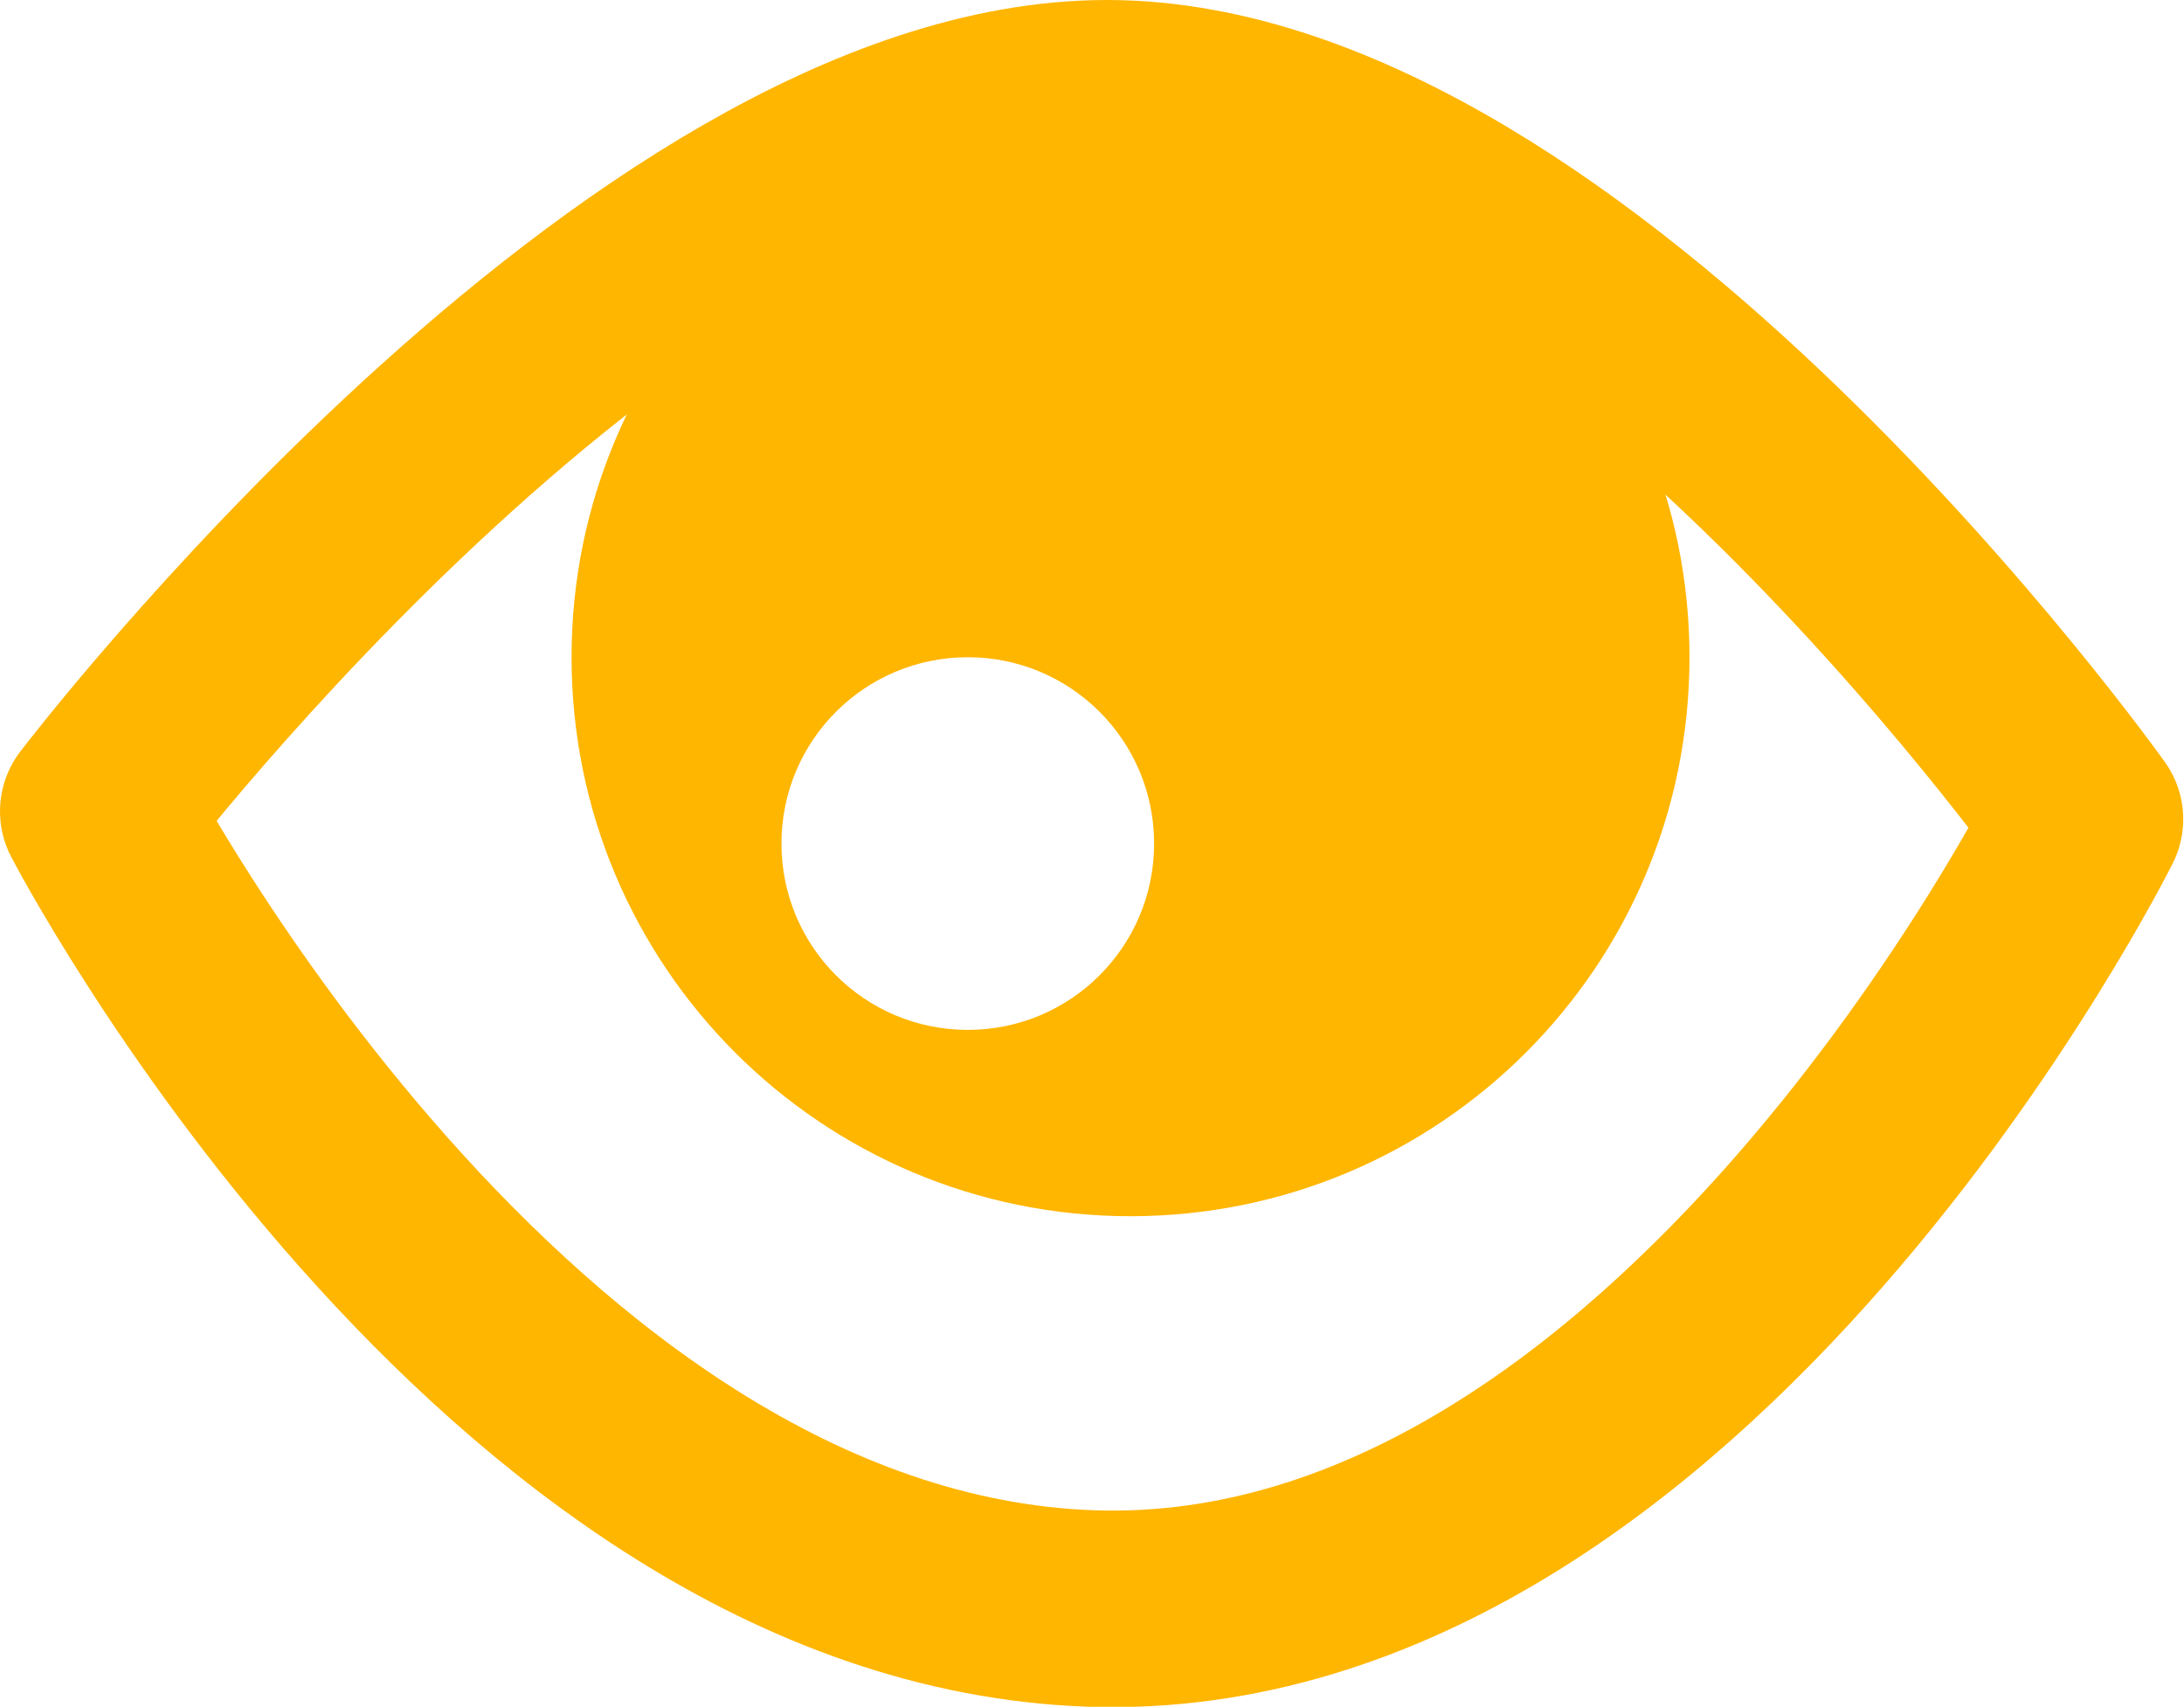
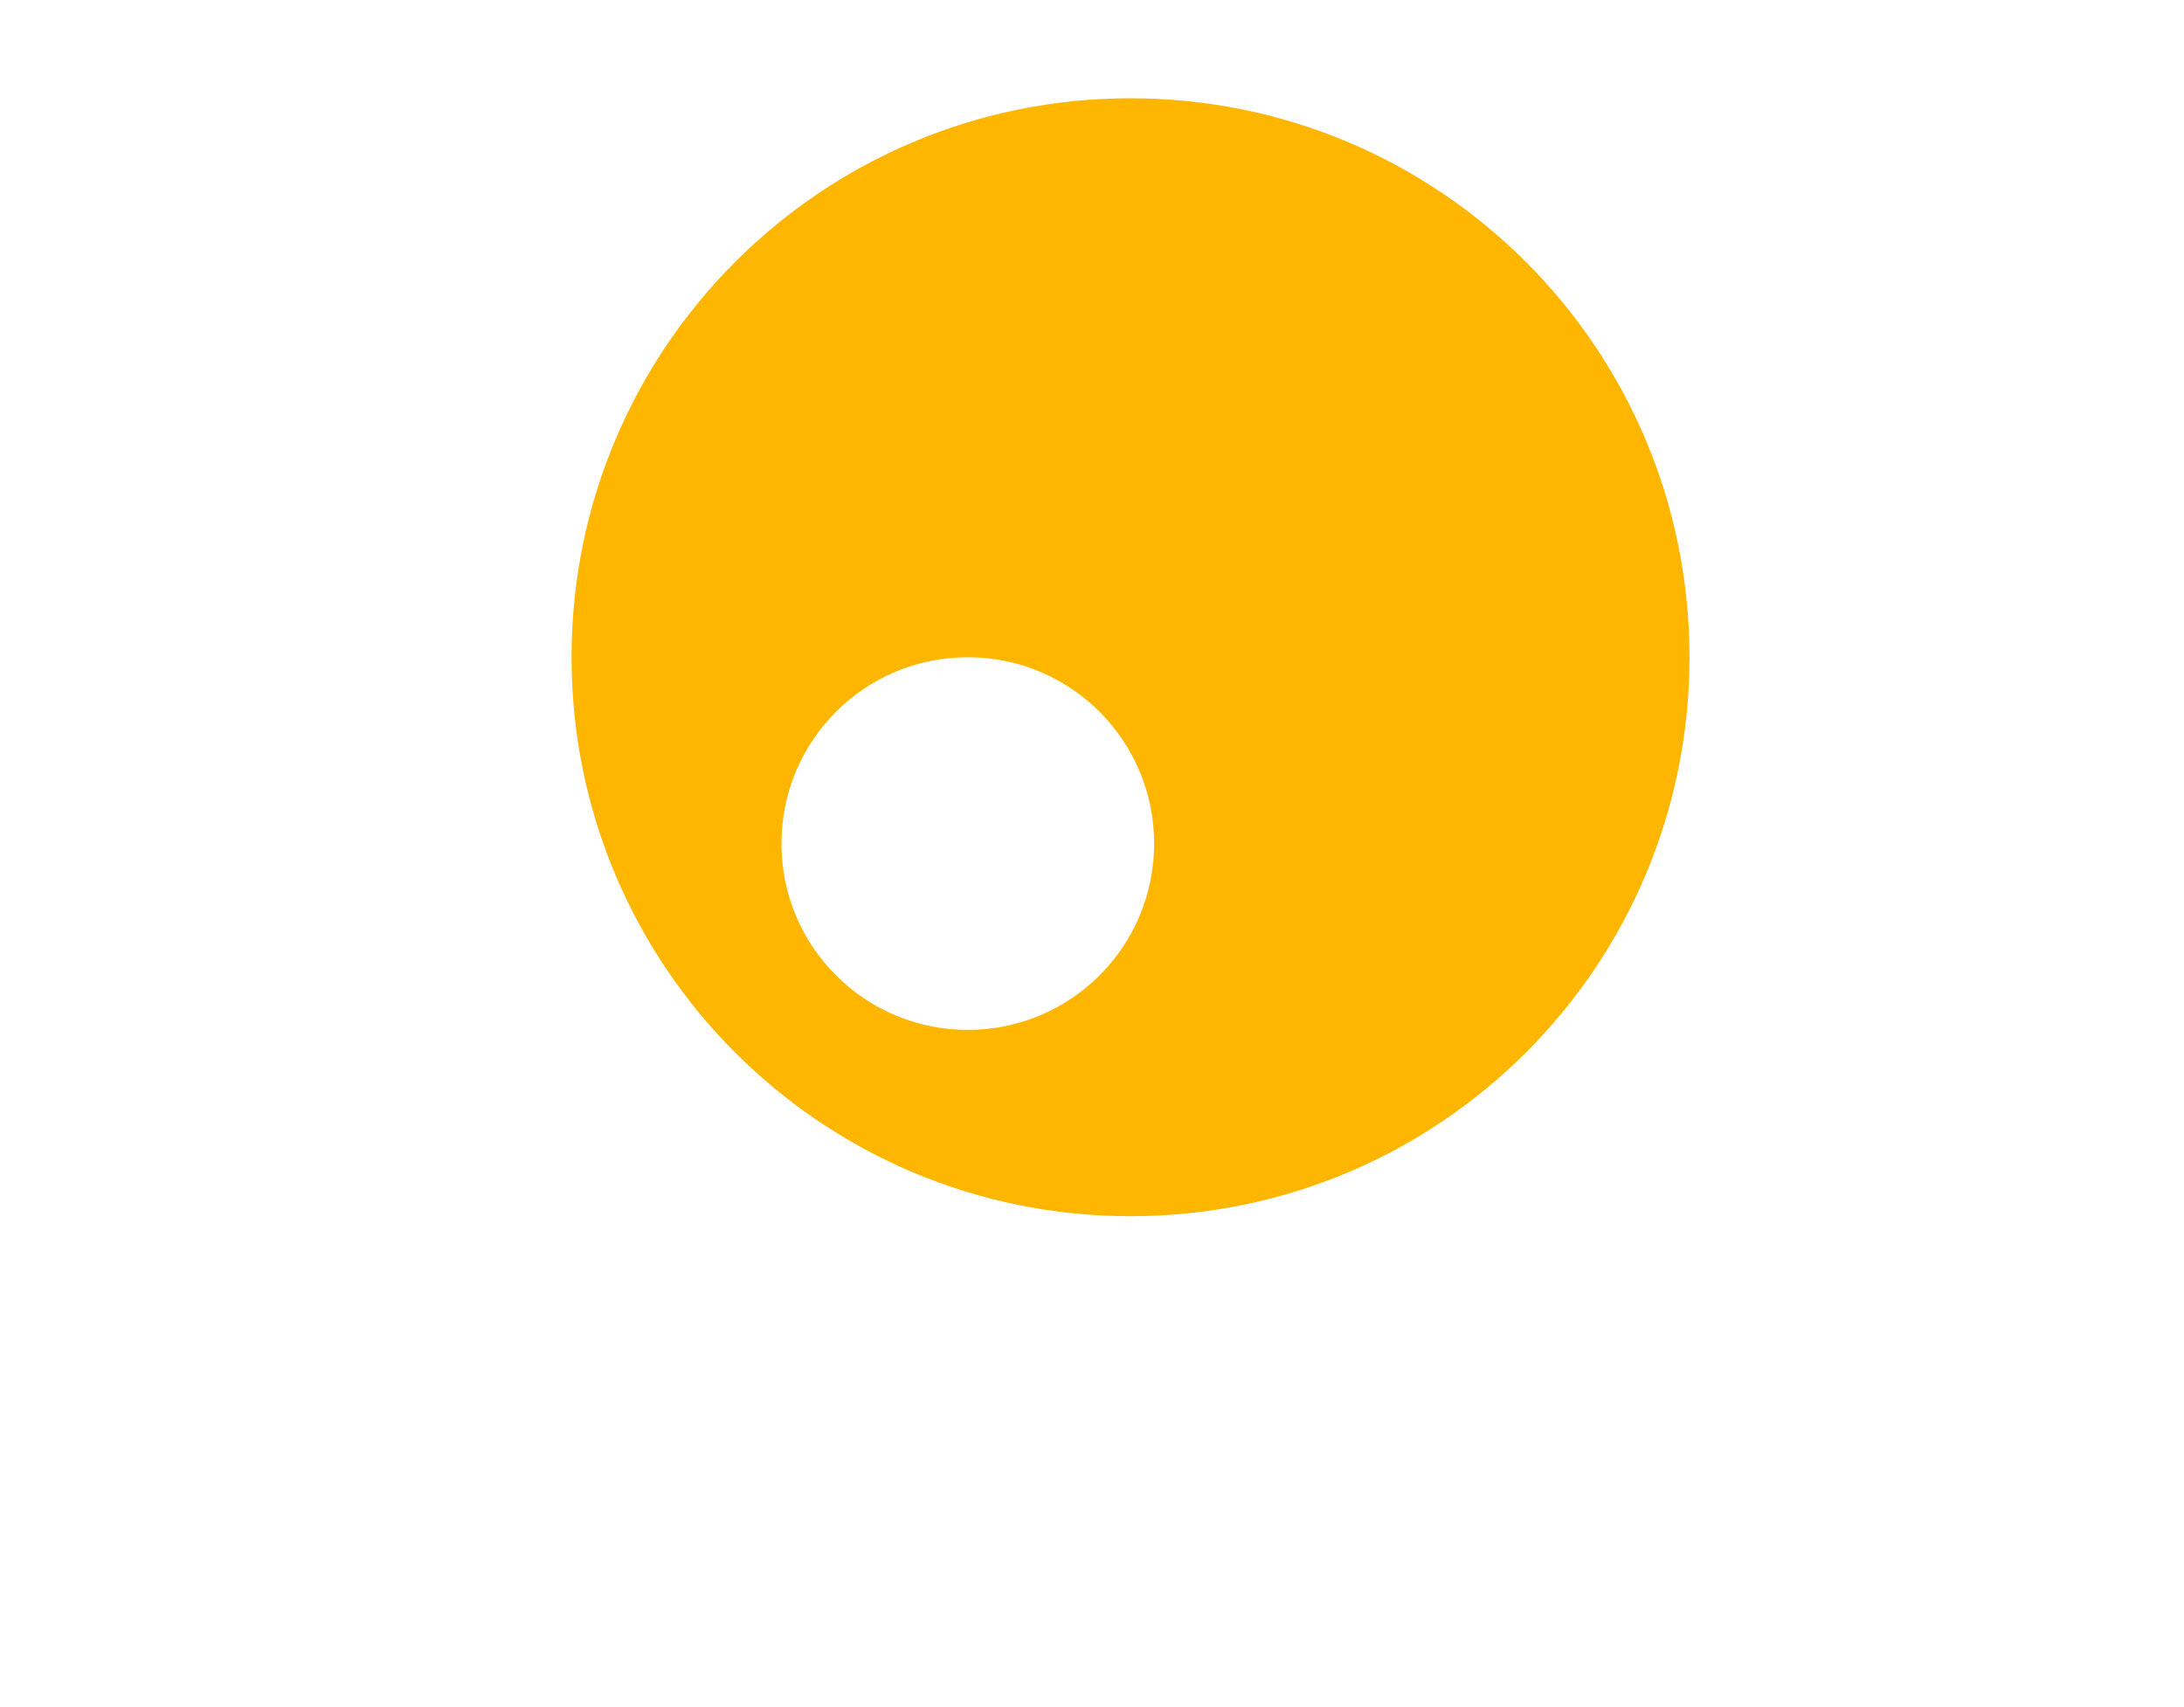
<svg xmlns="http://www.w3.org/2000/svg" id="_图层_2" data-name="图层 2" viewBox="0 0 27.78 21.71">
  <defs>
    <style>      .cls-1 {        fill: #ffb601;      }      .cls-2 {        fill: none;        stroke: #ffb601;        stroke-linejoin: round;        stroke-width: 2.5px;      }    </style>
  </defs>
  <g id="_图层_1-2" data-name="图层 1">
    <g>
-       <path class="cls-2" d="M1.25,10.32S8.16,1.25,14.08,1.25s12.44,9.17,12.44,9.17c0,0-5.13,10.29-12.64,10.04C6.38,20.2,1.25,10.32,1.25,10.32Z" />
      <path class="cls-1" d="M14.38,1.25c-3.93,0-7.11,3.18-7.11,7.11s3.18,7.11,7.11,7.11,7.11-3.18,7.11-7.11S18.31,1.25,14.38,1.25Zm-2.07,11.85c-1.31,0-2.37-1.06-2.37-2.37s1.06-2.37,2.37-2.37,2.37,1.06,2.37,2.37-1.06,2.37-2.37,2.37Z" />
    </g>
  </g>
</svg>